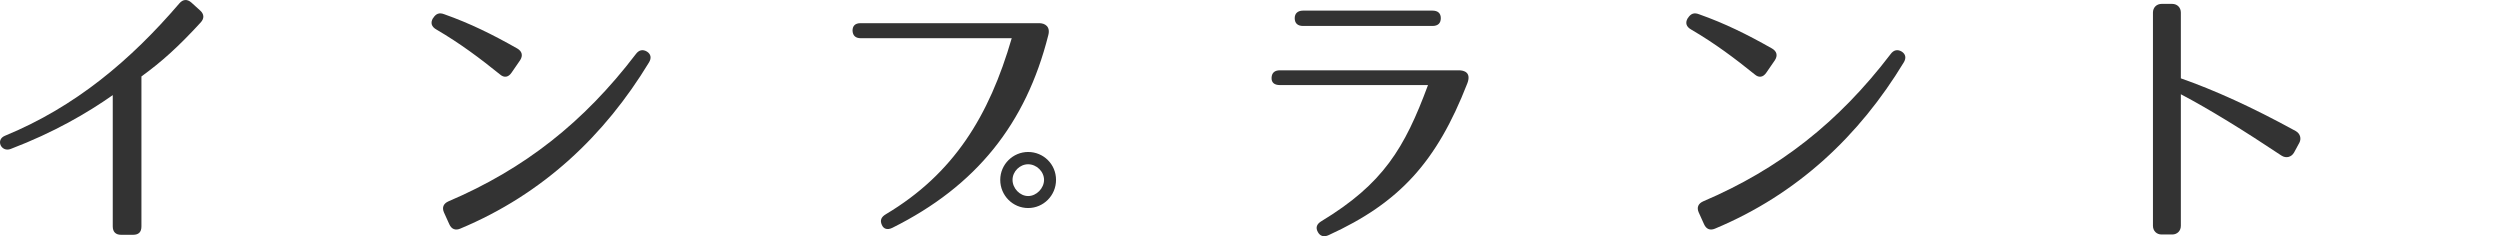
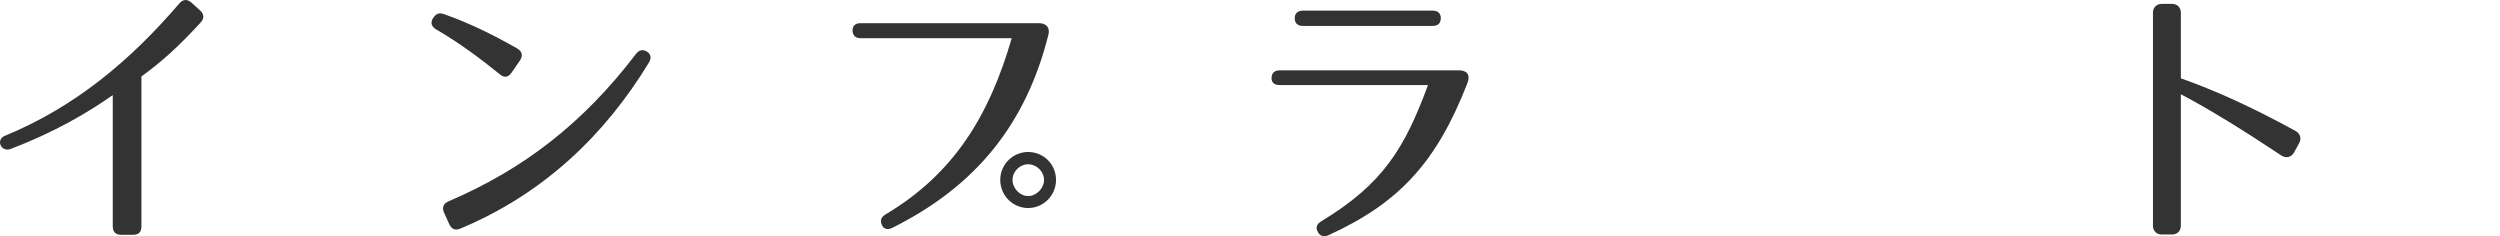
<svg xmlns="http://www.w3.org/2000/svg" version="1.1" id="レイヤー_1" width="233.113" height="22.023" viewBox="127.422 405.091 233.113 22.023" overflow="visible" enable-background="new 127.422 405.091 233.113 22.023" xml:space="preserve">
  <g>
    <path fill="#333333" d="M139.832,426.985h-1.118c-0.492,0-0.778-0.26-0.778-0.78V413.96c-2.366,1.664-5.486,3.483-9.518,5.02   c-0.884,0.338-1.43-0.857-0.546-1.224c6.578-2.703,11.728-7.046,16.276-12.351c0.338-0.39,0.728-0.416,1.118-0.077l0.832,0.754   c0.362,0.338,0.39,0.729,0.024,1.118c-2.104,2.287-3.614,3.64-5.512,5.019v13.986C140.612,426.726,140.352,426.985,139.832,426.985   z" />
    <path fill="#333333" d="M174.048,412.035c-1.872-1.509-3.742-2.912-5.928-4.187c-0.468-0.261-0.572-0.624-0.338-1.04l0.026-0.026   c0.26-0.415,0.57-0.546,1.04-0.363c2.418,0.857,4.472,1.872,6.812,3.197c0.442,0.261,0.546,0.65,0.26,1.093l-0.806,1.17   C174.828,412.294,174.438,412.372,174.048,412.035z M169.238,423.865c7.072-3.017,12.61-7.357,17.472-13.728   c0.286-0.391,0.65-0.469,1.04-0.234c0.364,0.234,0.442,0.599,0.184,1.015c-4.136,6.813-9.88,12.271-17.604,15.495   c-0.44,0.184-0.806,0.054-1.014-0.416l-0.494-1.092C168.614,424.436,168.77,424.073,169.238,423.865z" />
    <path fill="#333333" d="M225.164,408.394c-2.08,8.242-6.708,14.04-14.534,17.94c-0.468,0.232-0.832,0.104-0.986-0.286   c-0.184-0.416-0.054-0.729,0.39-0.987c6.318-3.771,9.62-9.151,11.726-16.406h-14.064c-0.494,0-0.754-0.233-0.78-0.701   c0-0.441,0.234-0.702,0.754-0.702h16.642C224.852,407.25,225.398,407.562,225.164,408.394z M225.892,421.863   c0,1.456-1.17,2.626-2.602,2.626c-1.43,0-2.6-1.17-2.6-2.626c0-1.455,1.196-2.601,2.6-2.601   C224.724,419.263,225.892,420.406,225.892,421.863z M221.836,421.863c0,0.78,0.678,1.508,1.456,1.508   c0.78,0,1.482-0.728,1.482-1.508c0-0.779-0.702-1.455-1.482-1.455C222.514,420.406,221.836,421.082,221.836,421.863z" />
    <path fill="#333333" d="M264.242,412.867c-2.86,7.331-6.318,11.127-12.922,14.145c-0.442,0.209-0.806,0.104-1.014-0.285   c-0.234-0.416-0.104-0.754,0.338-1.015c5.746-3.483,7.748-6.787,9.932-12.688H246.77c-0.521,0-0.808-0.233-0.78-0.702   c0.026-0.441,0.286-0.676,0.78-0.676h16.666C263.956,411.644,264.632,411.852,264.242,412.867z M248.148,406.783   c0-0.442,0.286-0.702,0.78-0.702h12.063c0.521,0,0.78,0.26,0.78,0.702c0,0.468-0.26,0.729-0.78,0.729h-12.063   C248.408,407.511,248.148,407.25,248.148,406.783z" />
-     <path fill="#333333" d="M291.048,412.035c-1.872-1.509-3.742-2.912-5.928-4.187c-0.468-0.261-0.572-0.624-0.338-1.04l0.025-0.026   c0.261-0.415,0.57-0.546,1.04-0.363c2.418,0.857,4.473,1.872,6.813,3.197c0.441,0.261,0.546,0.65,0.26,1.093l-0.806,1.17   C291.828,412.294,291.437,412.372,291.048,412.035z M286.238,423.865c7.071-3.017,12.609-7.357,17.474-13.728   c0.284-0.391,0.648-0.469,1.04-0.234c0.362,0.234,0.44,0.599,0.182,1.015c-4.134,6.813-9.88,12.271-17.604,15.495   c-0.44,0.184-0.806,0.054-1.014-0.416l-0.494-1.092C285.614,424.436,285.769,424.073,286.238,423.865z" />
    <path fill="#333333" d="M340.162,419.601c-3.51-2.339-6.76-4.342-9.386-5.721v12.271c0,0.468-0.339,0.806-0.807,0.806h-0.987   c-0.469,0-0.807-0.338-0.807-0.806v-19.89c0-0.469,0.338-0.807,0.807-0.807h0.987c0.468,0,0.807,0.338,0.807,0.807v6.136   c3.119,1.093,6.577,2.651,10.712,4.914c0.416,0.233,0.546,0.702,0.338,1.092l-0.494,0.91   C341.099,419.731,340.603,419.888,340.162,419.601z" />
  </g>
</svg>